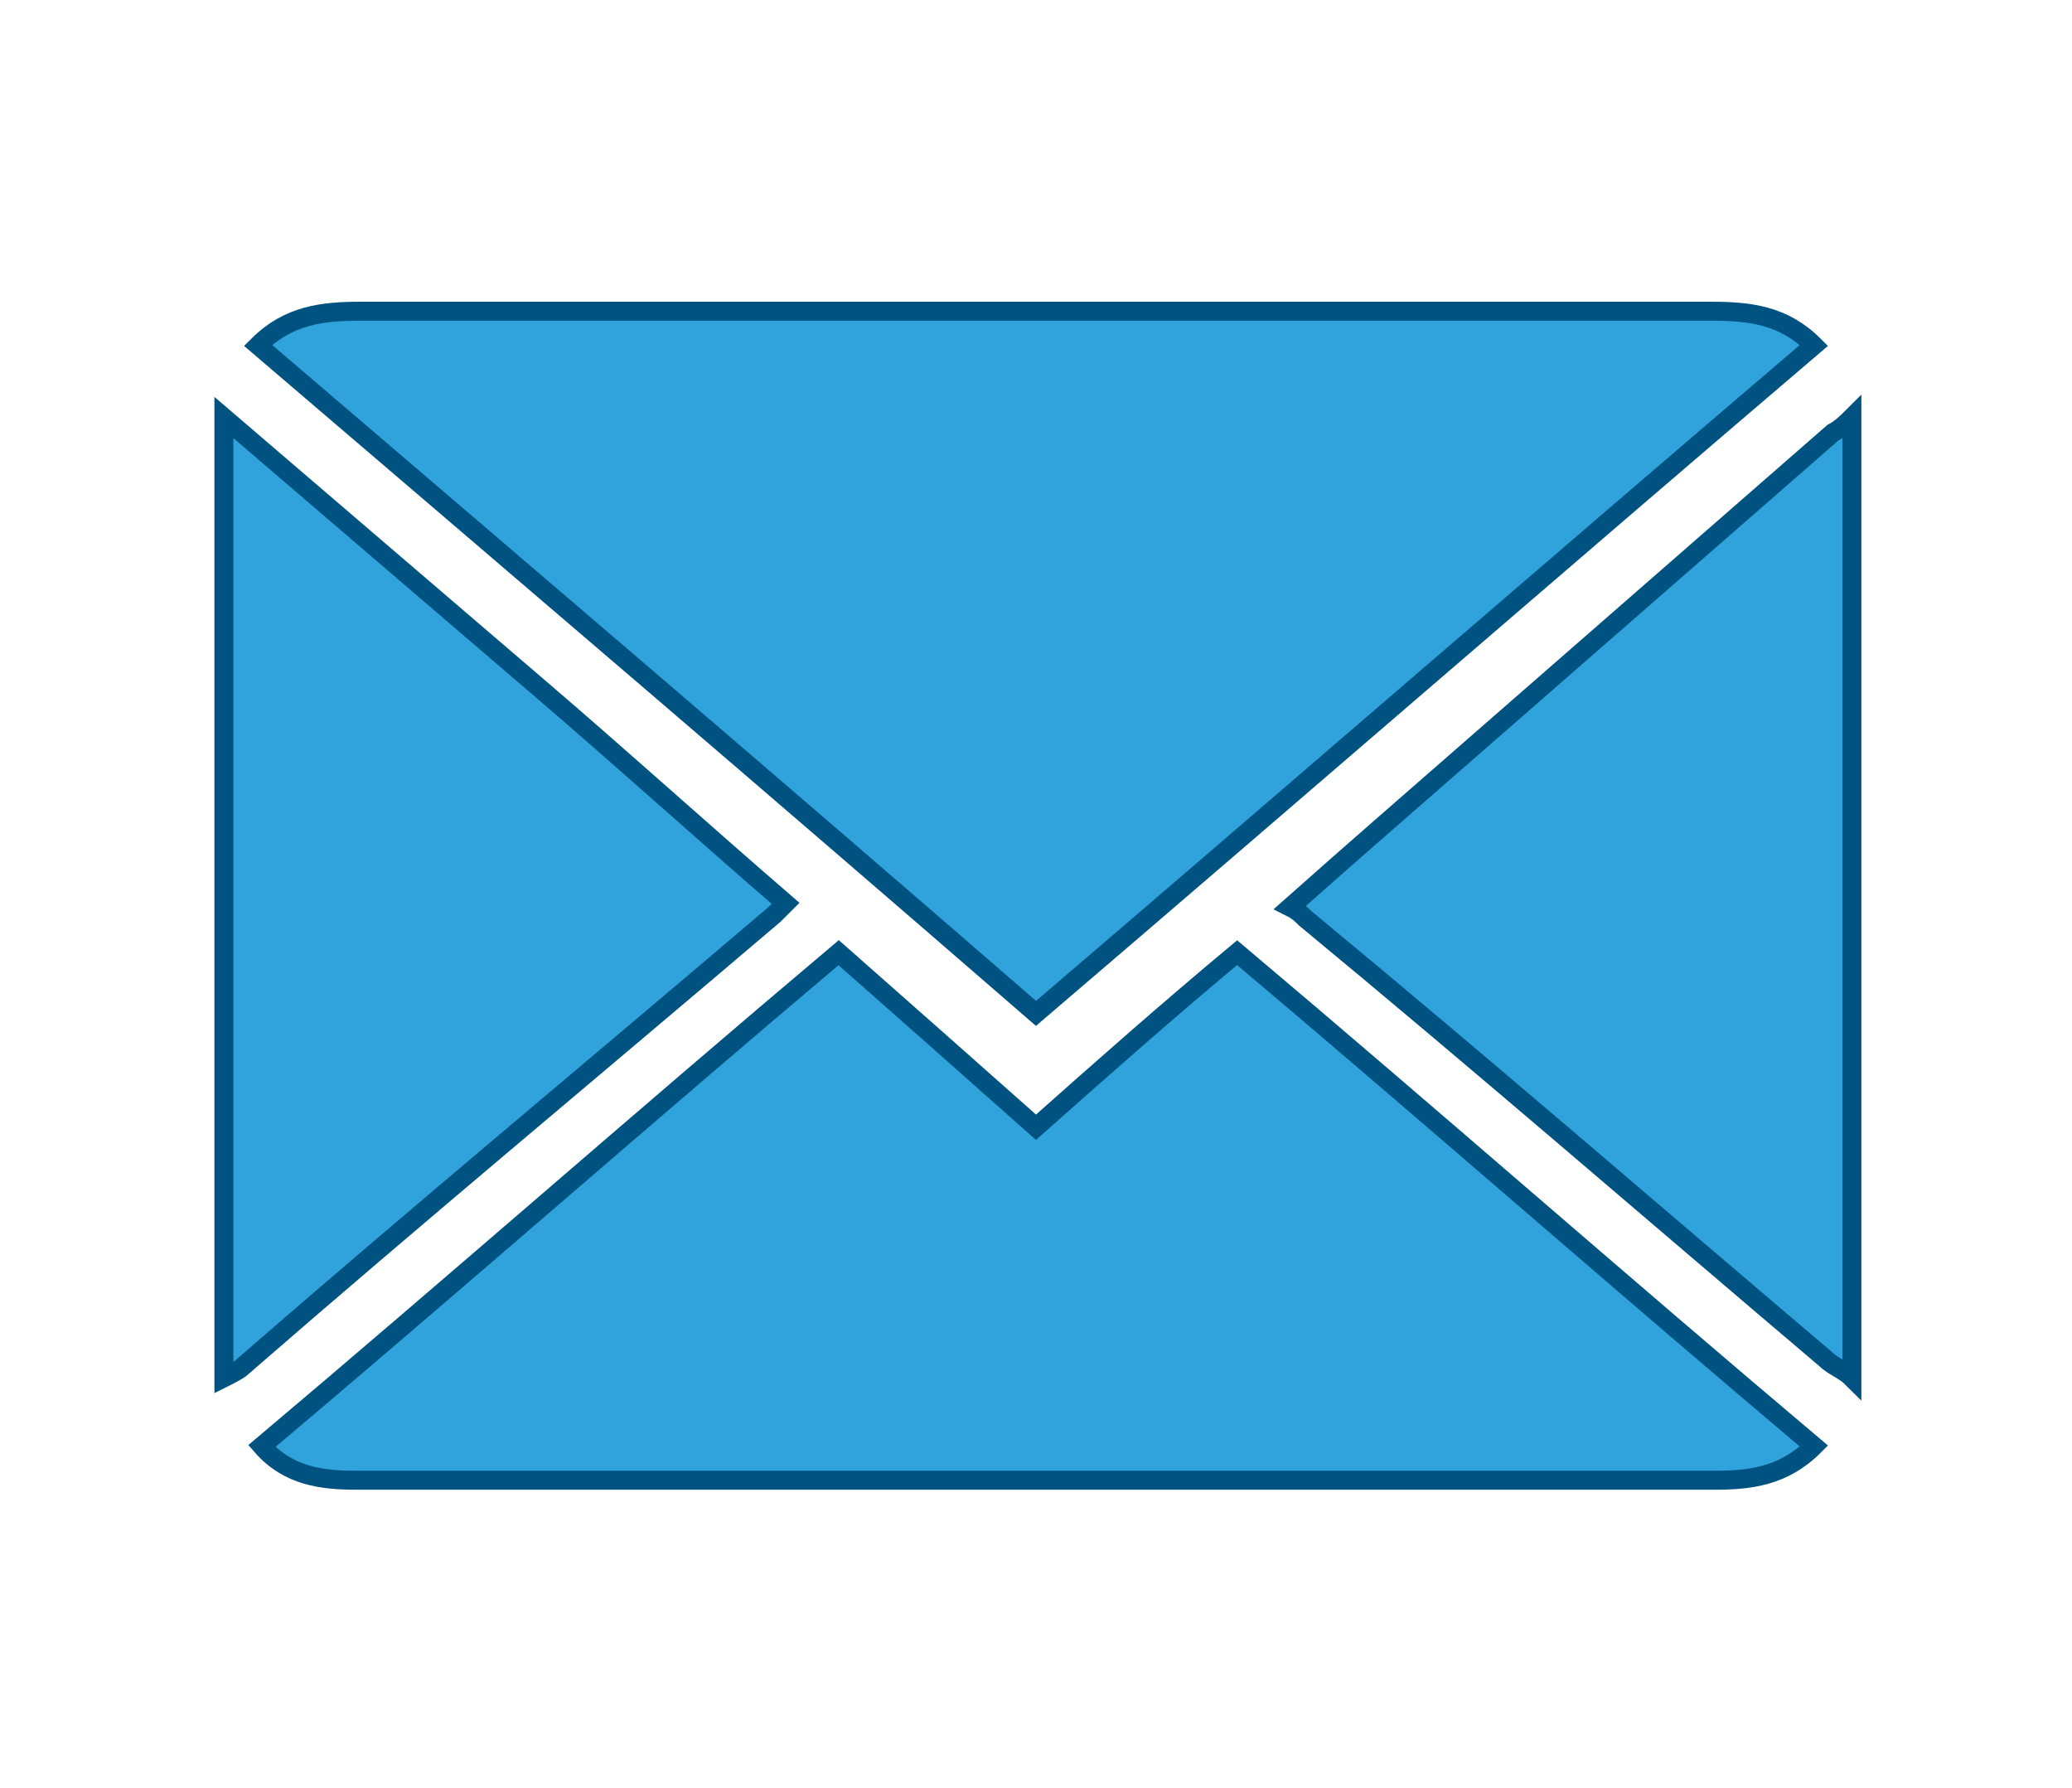
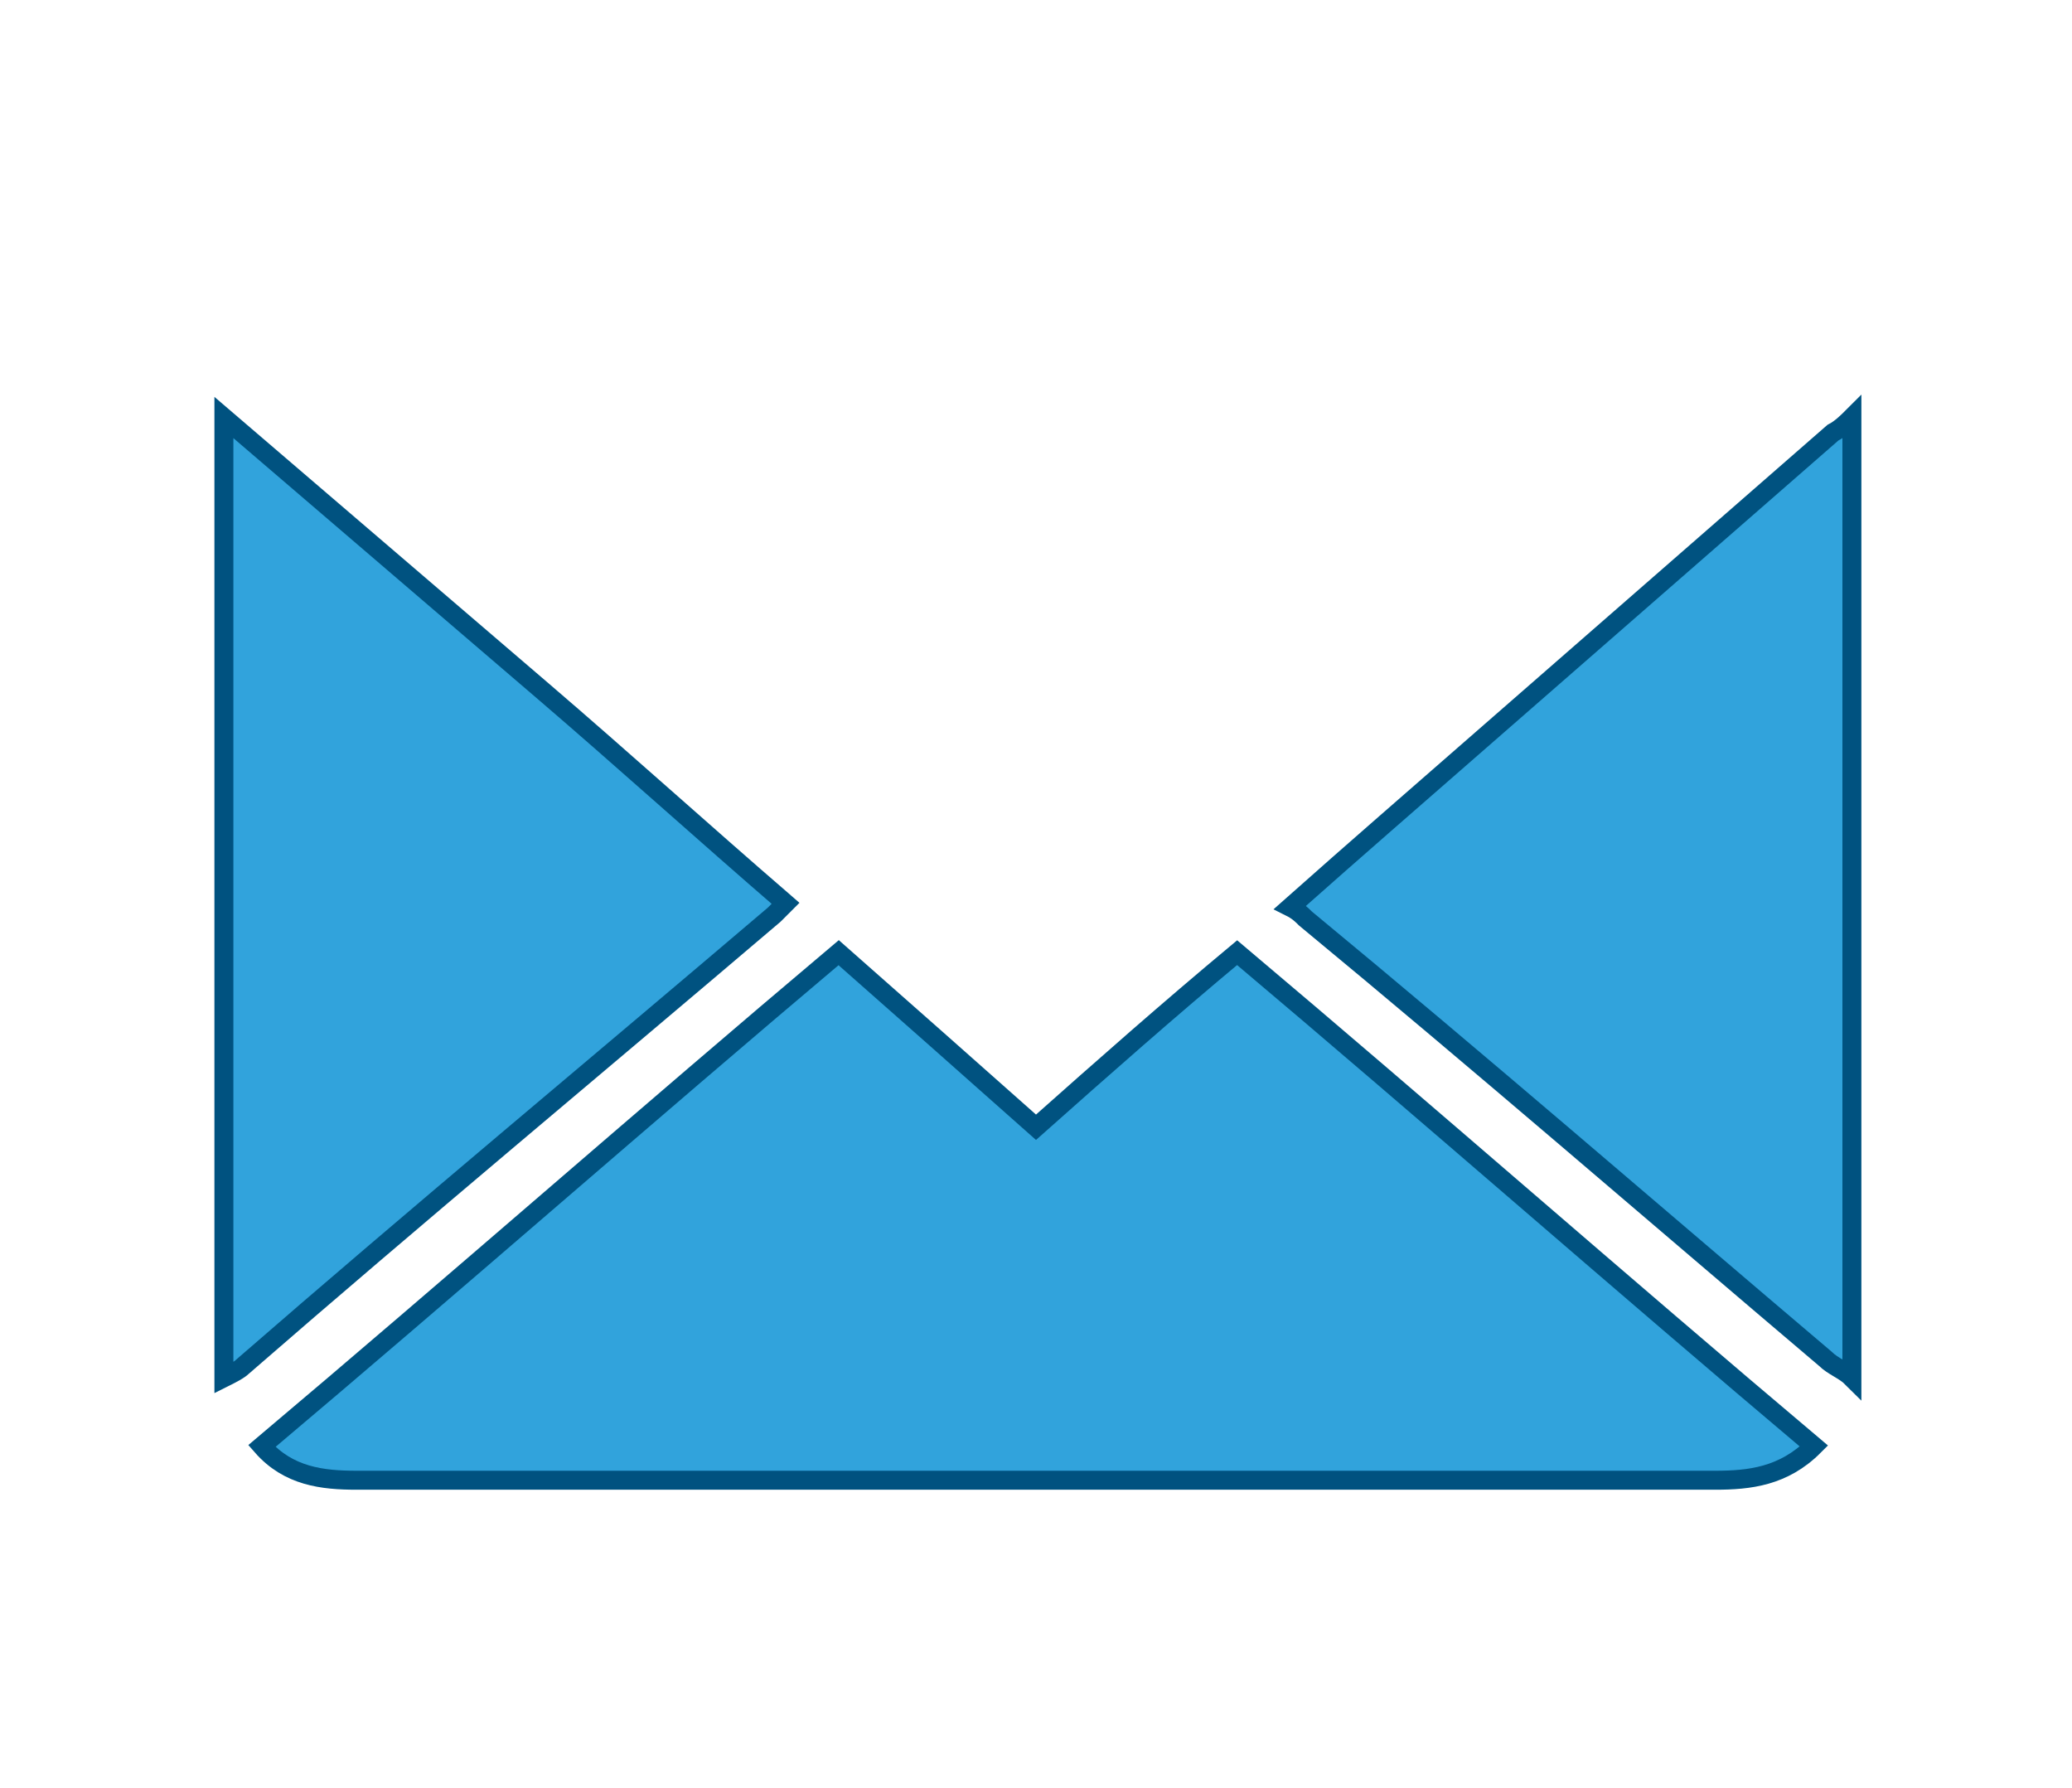
<svg xmlns="http://www.w3.org/2000/svg" version="1.1" id="Layer_1" x="0px" y="0px" viewBox="0 0 54.6 47.1" style="enable-background:new 0 0 54.6 47.1;" xml:space="preserve">
  <style type="text/css">
	.st0{fill:none;stroke:#2E373A;stroke-width:0.5;stroke-miterlimit:10;}
	.st1{fill:#DDDDDD;stroke:#7F7F7F;stroke-miterlimit:10;}
	.st2{opacity:0.17;fill:none;stroke:#000000;stroke-width:2;stroke-linecap:round;stroke-linejoin:round;stroke-miterlimit:10;}
	.st3{fill:none;stroke:#FFFFFF;stroke-width:2;stroke-linecap:round;stroke-linejoin:round;stroke-miterlimit:10;}
	.st4{fill:#31A3DC;stroke:#005280;stroke-width:0.5;stroke-miterlimit:10;}
	.st5{fill:#30A4DD;}
	.st6{opacity:0.17;fill:none;stroke:#FFFFFF;stroke-width:2;stroke-linecap:round;stroke-linejoin:round;stroke-miterlimit:10;}
	.st7{clip-path:url(#SVGID_4_);}
	.st8{opacity:0.65;fill:#FFFFFF;}
	.st9{opacity:0.65;fill:#EAEAEA;}
	.st10{fill:#93CDDC;}
	.st11{fill:none;stroke:#7F7F7F;stroke-width:0.75;stroke-miterlimit:10;}
	.st12{fill:#FFFFFF;}
</style>
  <g>
    <path class="st4" d="M5.9,11c2.8,2.4,5.6,4.8,8.4,7.2c2.1,1.8,4.2,3.7,6.4,5.6c-0.1,0.1-0.2,0.2-0.3,0.3c-4.7,4-9.4,7.9-14,11.9   c-0.1,0.1-0.3,0.2-0.5,0.3C5.9,27.9,5.9,19.4,5.9,11z" />
    <path class="st4" d="M48.8,36.3c-0.2-0.2-0.5-0.3-0.7-0.5c-4.6-3.9-9.1-7.8-13.7-11.6c-0.1-0.1-0.2-0.2-0.4-0.3   c0.9-0.8,1.7-1.5,2.5-2.2c3.9-3.4,7.9-6.9,11.8-10.3c0.2-0.1,0.4-0.3,0.5-0.4C48.8,19.4,48.8,27.9,48.8,36.3z" />
-     <path class="st4" d="M27.3,26.7C20.5,20.8,13.7,15,6.8,9.1c0.8-0.8,1.7-0.9,2.7-0.9c5.6,0,11.2,0,16.8,0c6.3,0,12.5,0,18.8,0   c1,0,1.9,0.1,2.7,0.9C41,14.9,34.2,20.8,27.3,26.7z" />
    <path class="st4" d="M27.3,29.7c1.8-1.6,3.5-3.1,5.3-4.6c5.1,4.3,10.1,8.7,15.2,13c-0.8,0.8-1.7,0.9-2.6,0.9c-8.9,0-17.8,0-26.6,0   c-3.1,0-6.1,0-9.2,0c-0.9,0-1.8-0.1-2.5-0.9c5.1-4.3,10.1-8.7,15.2-13C23.8,26.6,25.5,28.1,27.3,29.7z" />
  </g>
</svg>